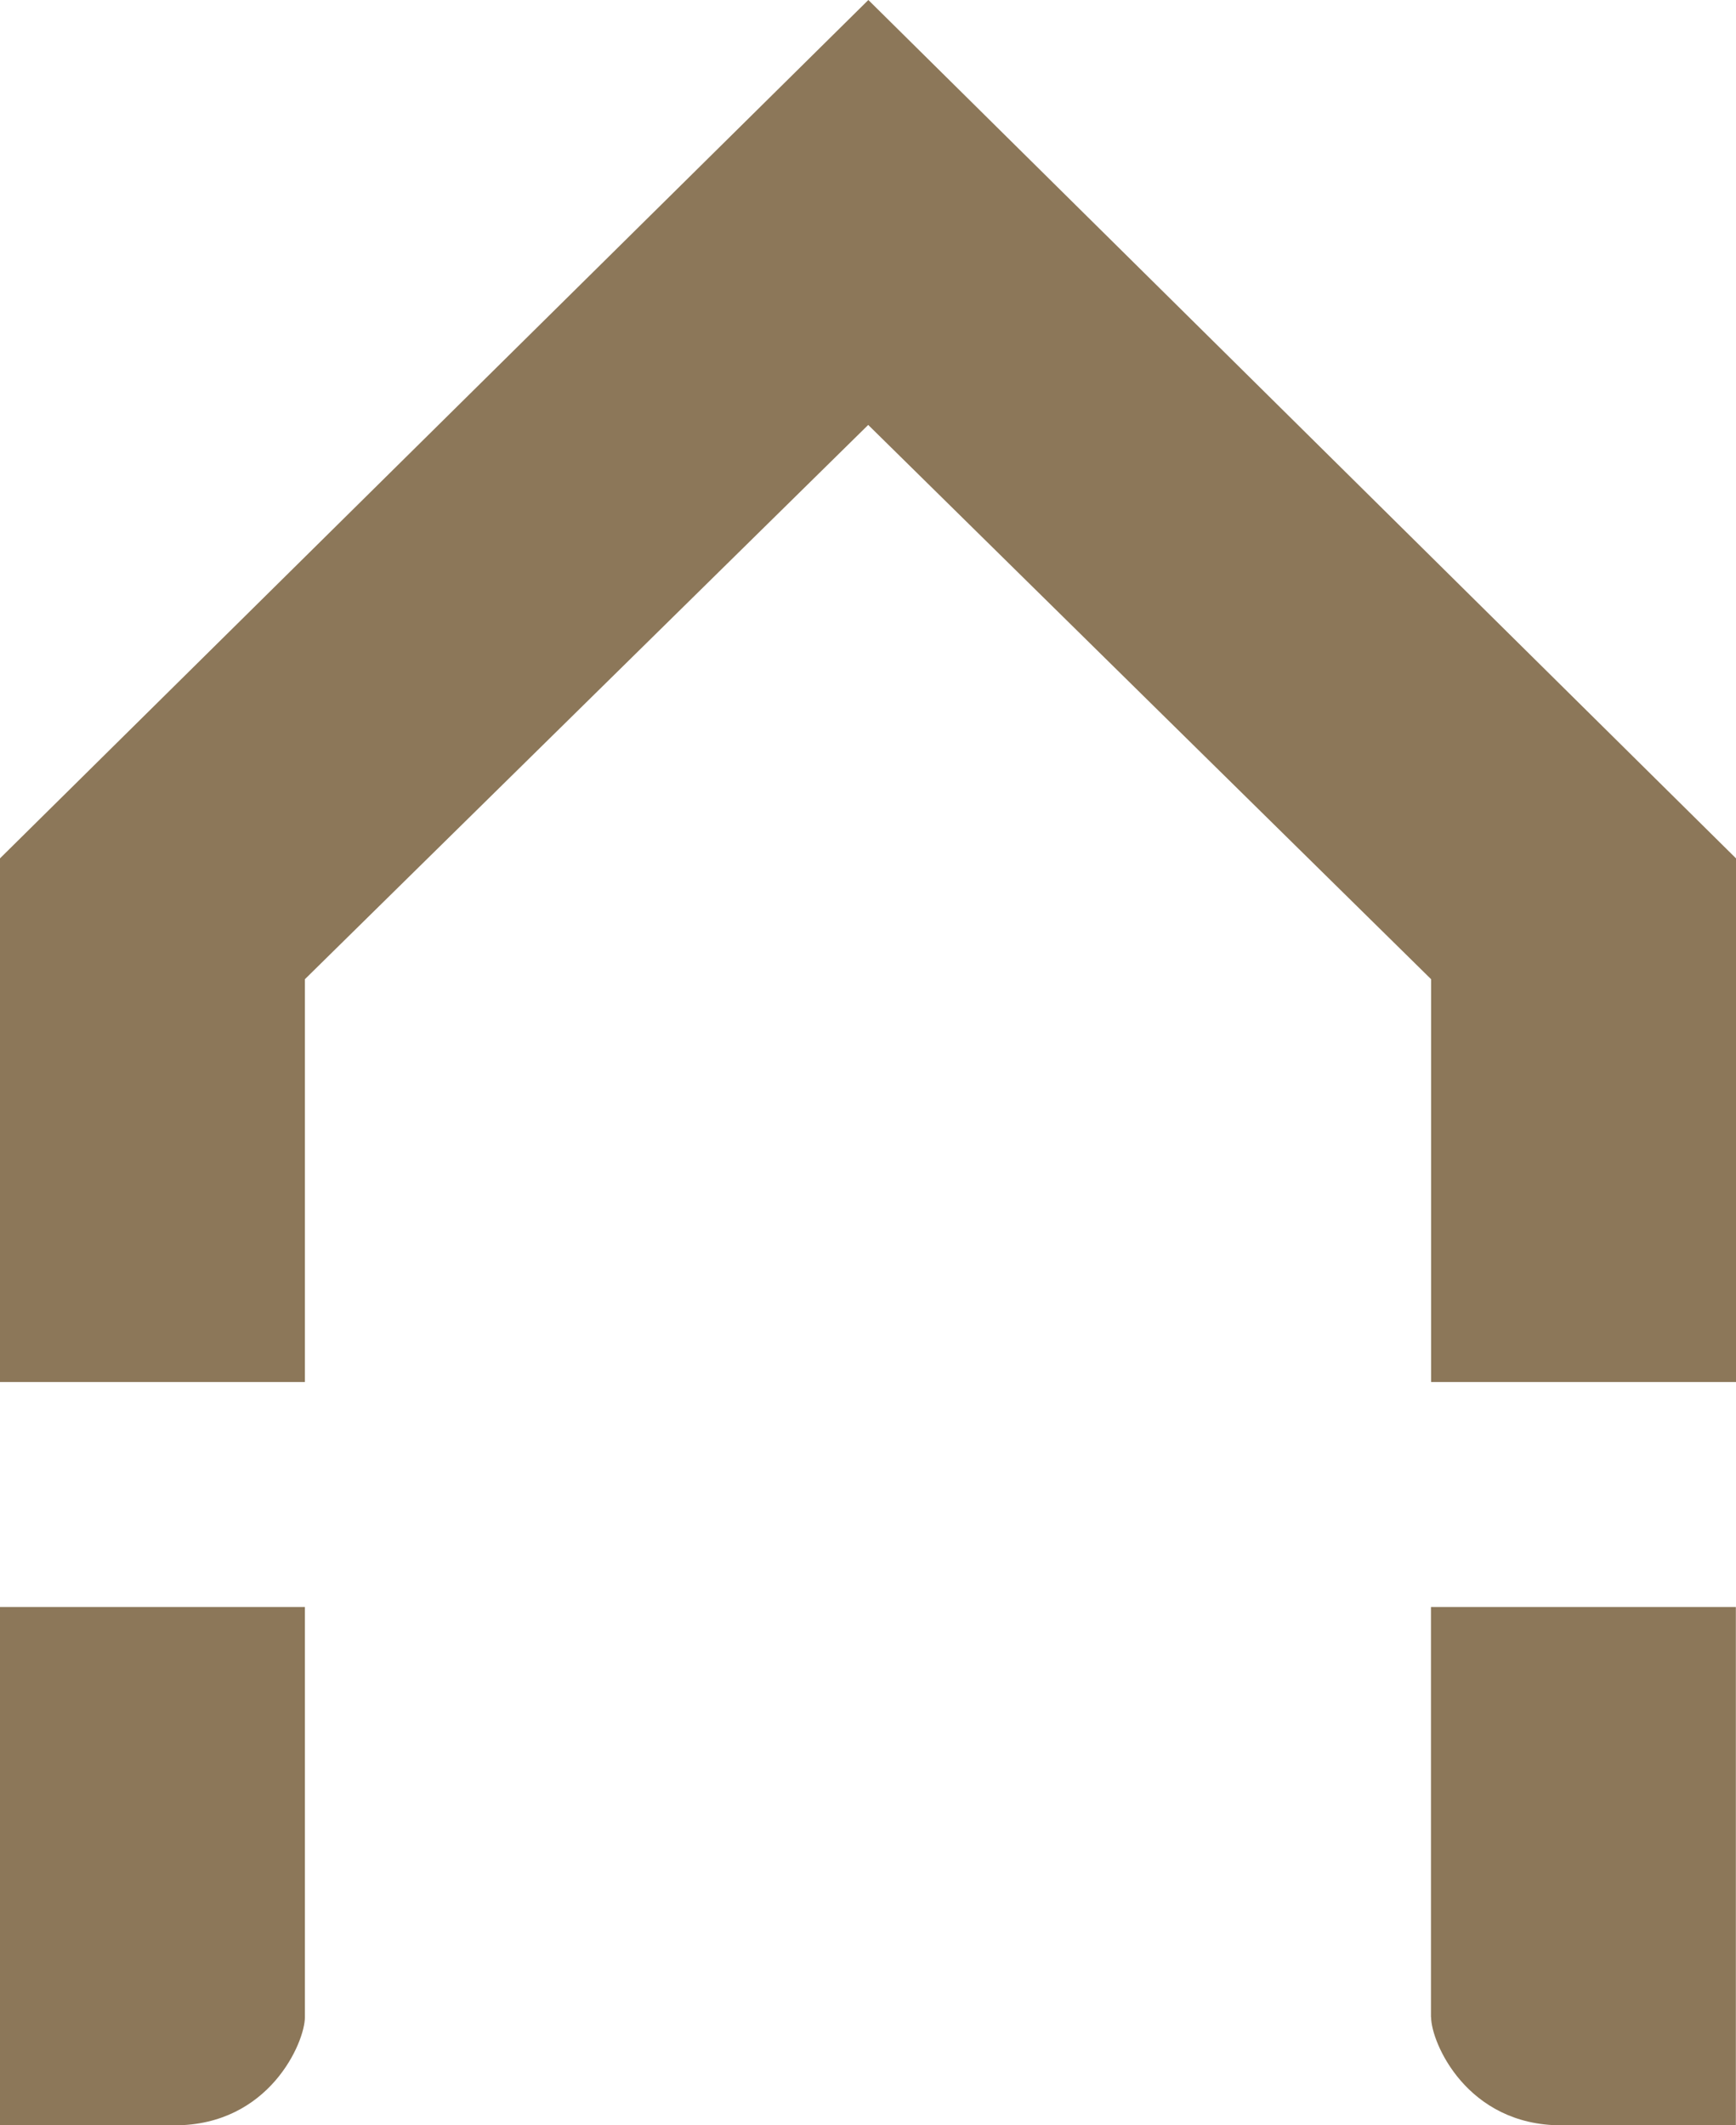
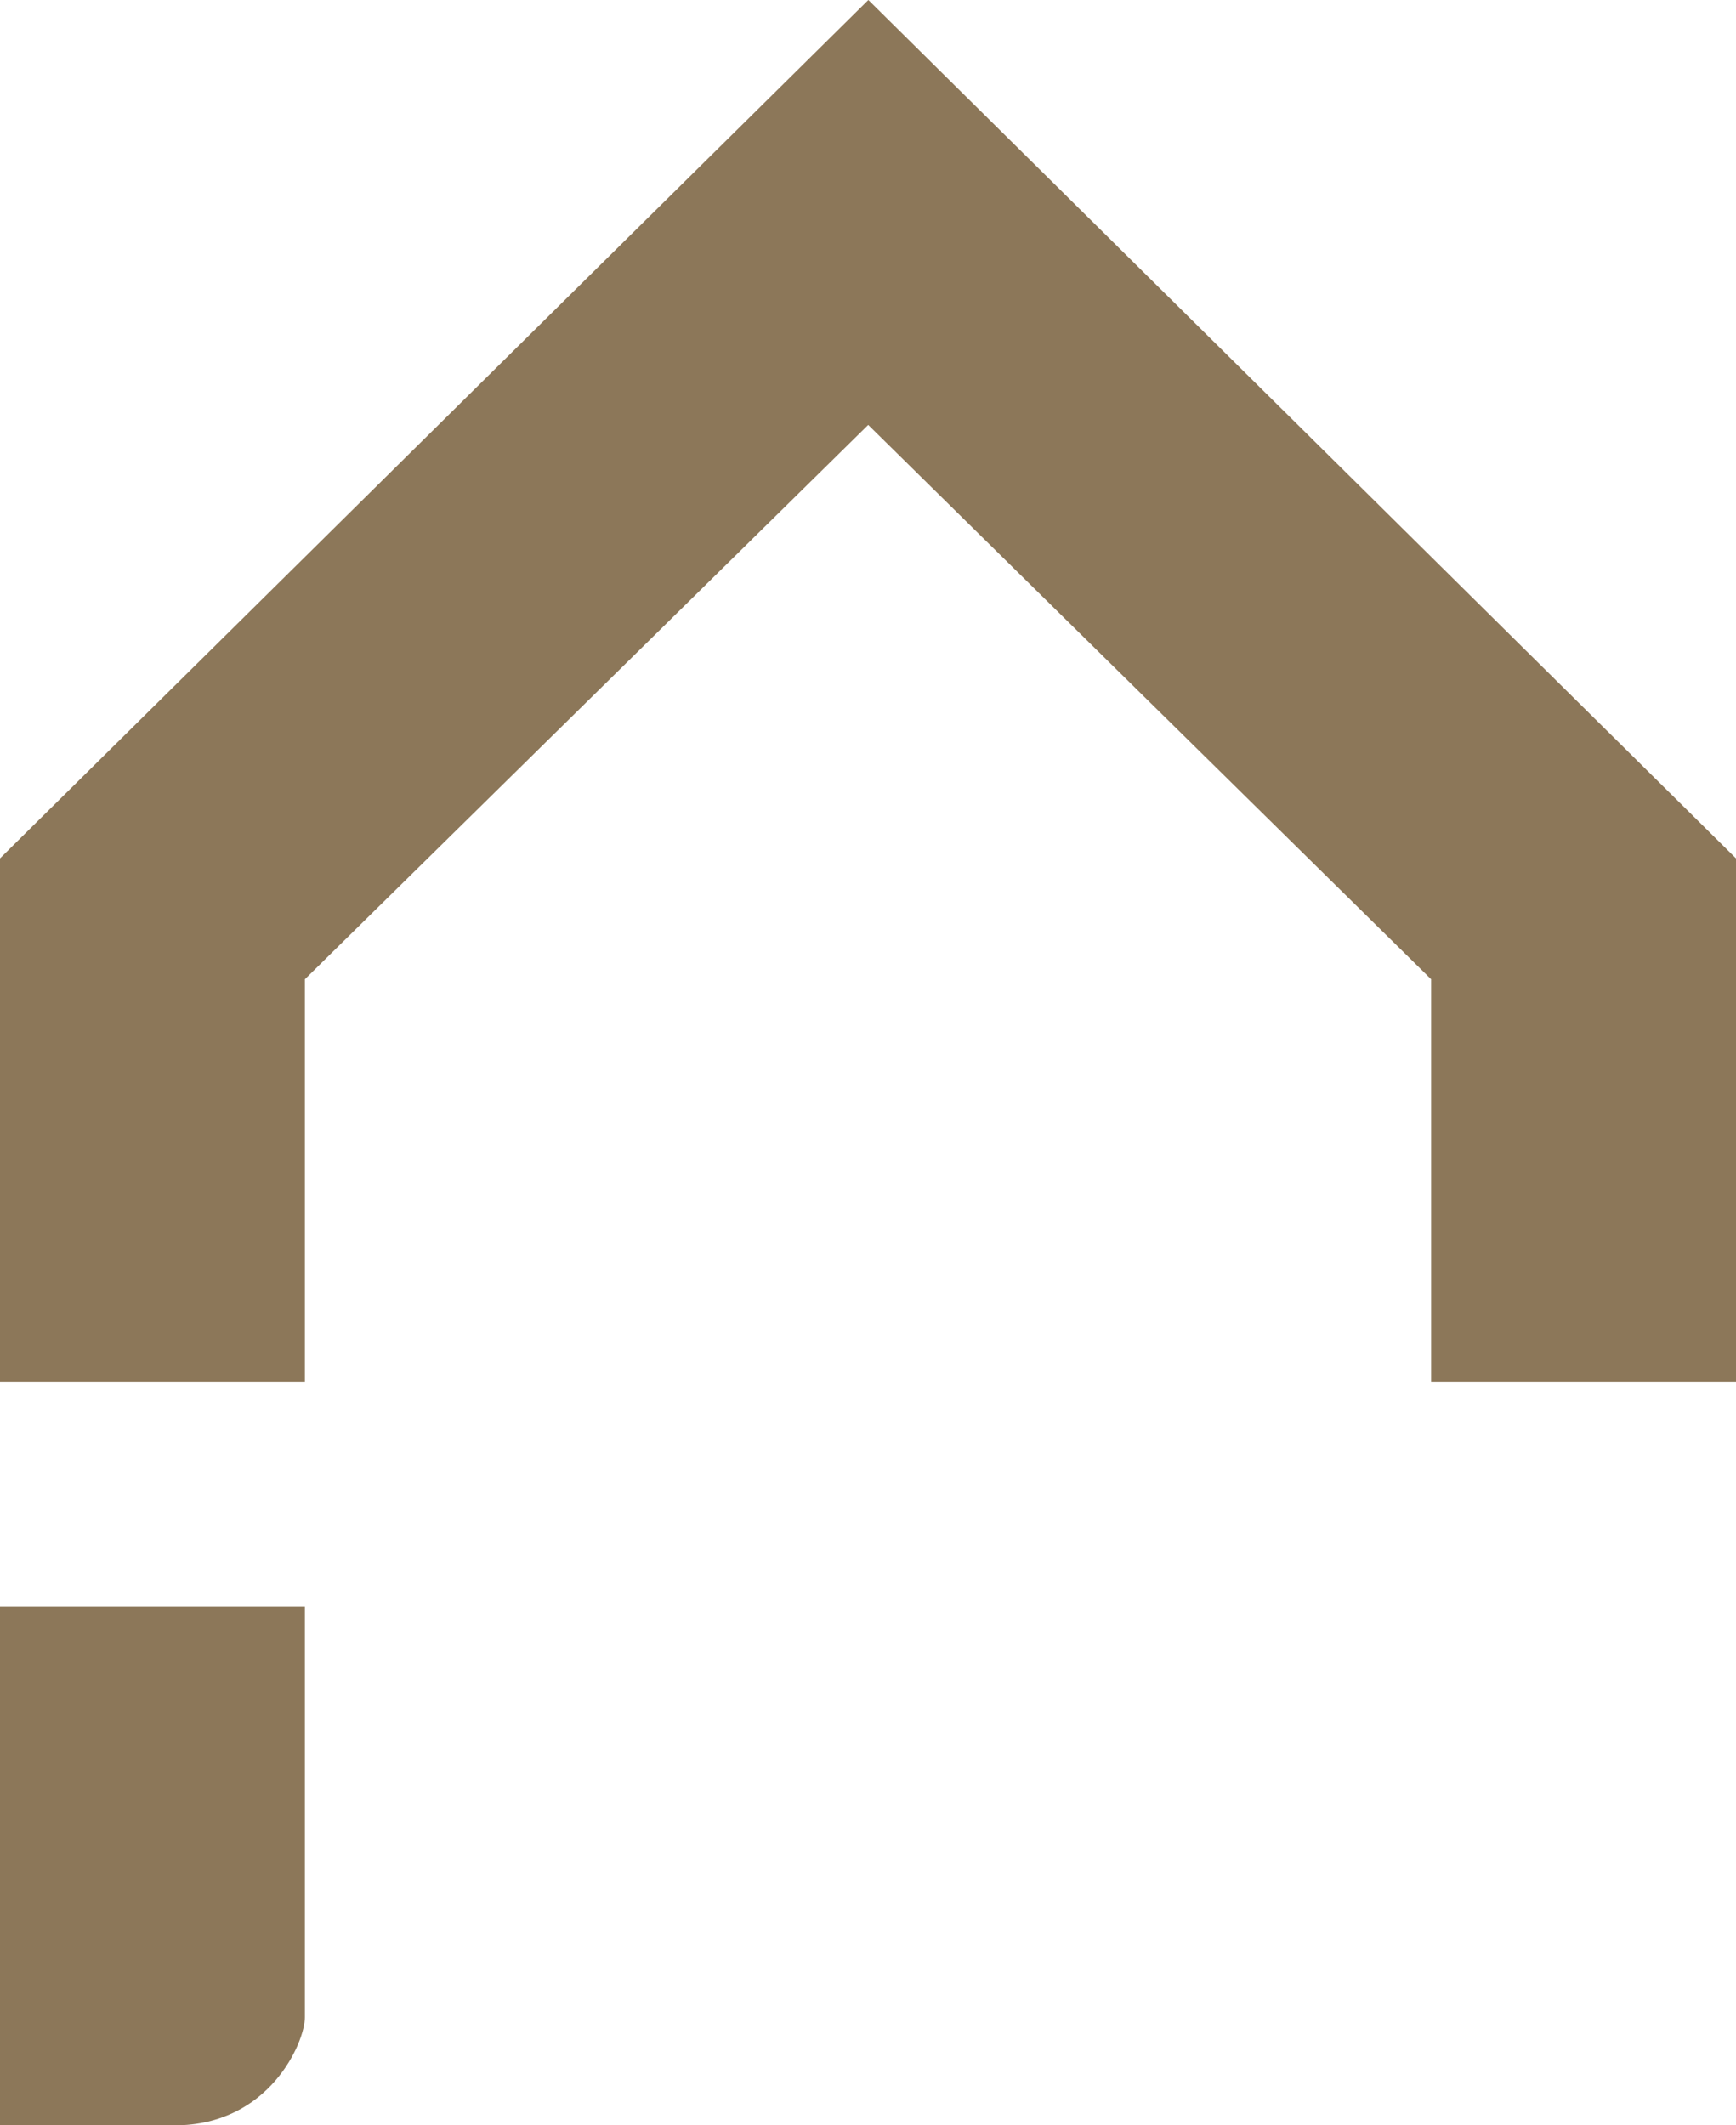
<svg xmlns="http://www.w3.org/2000/svg" version="1.1" width="122.53" height="150">
  <svg id="SvgjsSvg1106" data-name="Ebene 2" width="122.53" height="150" viewBox="0 0 122.53 150">
    <g id="SvgjsG1105" data-name="Ebene 1">
      <polygon points="61.29 0 0 60.58 0 97.54 21.52 97.54 21.52 69.11 61.28 29.99 101.01 69.11 101.01 97.54 122.53 97.54 122.53 60.58 61.29 0" fill="#8c7759" />
-       <path d="M101.01,142.37c0,1.77,2.51,7.63,9.19,7.63h12.32v-36.58h-21.52v28.95Z" fill="#8c7759" />
      <path d="M21.52,142.37c0,1.77-2.51,7.63-9.19,7.63H0v-36.58h21.52v28.95Z" fill="#8c7759" />
    </g>
  </svg>
  <style>@media (prefers-color-scheme: light) { :root { filter: none; } }
@media (prefers-color-scheme: dark) { :root { filter: none; } }
</style>
</svg>